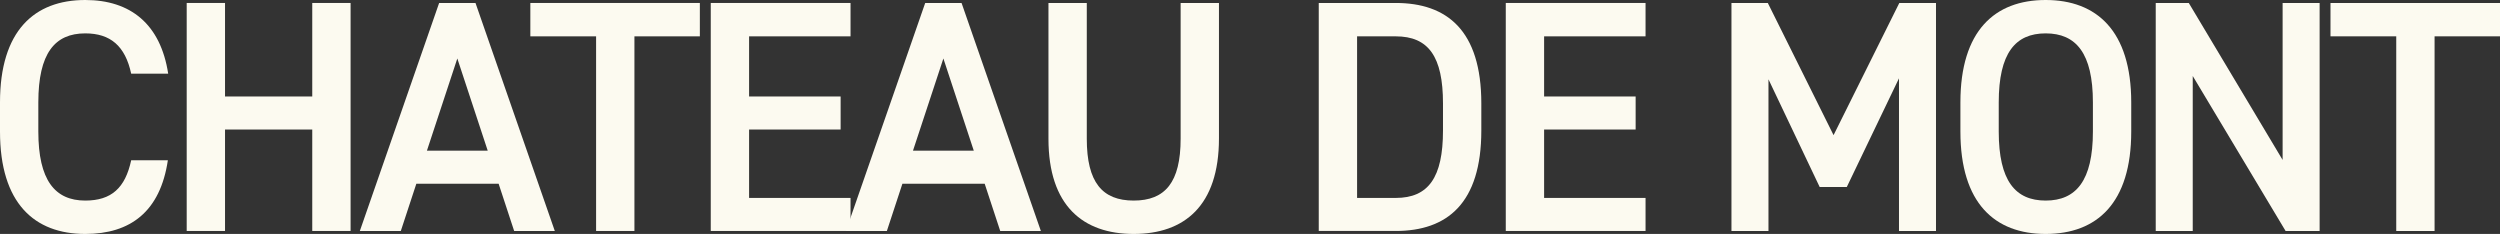
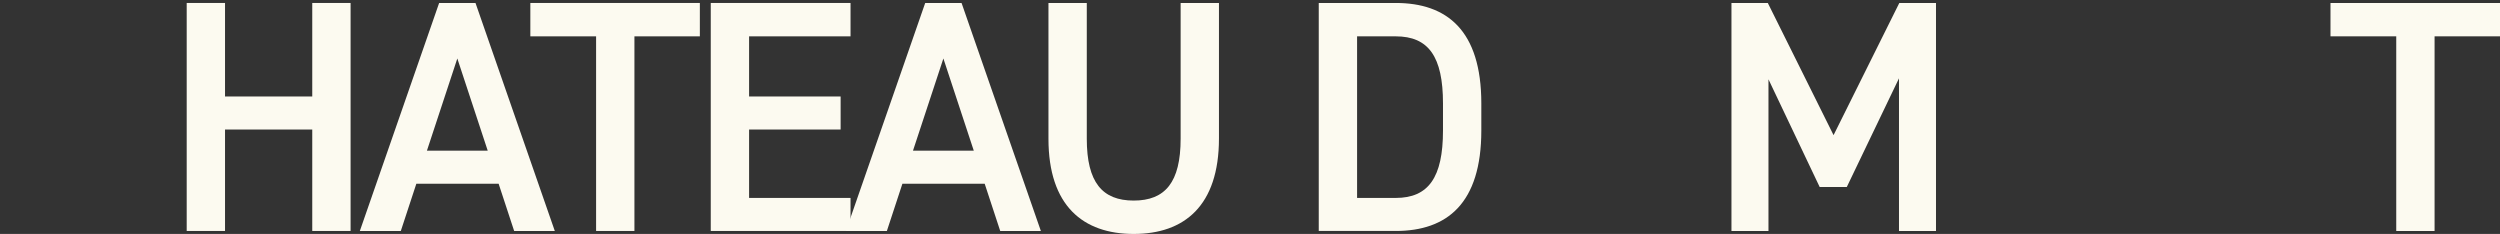
<svg xmlns="http://www.w3.org/2000/svg" id="uuid-5a89104a-3454-4ac3-b8de-a19b97cfba34" data-name="Calque 2" viewBox="0 0 605.27 56.64">
  <rect x="0" y="0" width="605.27" height="56.64" fill="#333333" stroke="none" />
  <defs>
    <style>      .uuid-67825146-e02a-44d4-bc53-a46d1c6a02c2 {        fill: #fcfaf0;      }    </style>
  </defs>
  <g id="uuid-847d9bdf-fa00-46a3-a737-06913af5790b" data-name="Calque 1">
    <g>
-       <path class="uuid-67825146-e02a-44d4-bc53-a46d1c6a02c2" d="M31.76,17.84c-1.44-6.72-5.04-9.76-11.12-9.76-7.36,0-11.36,4.8-11.36,16.72v7.04c0,11.76,4,16.72,11.36,16.72,6.32,0,9.68-3.04,11.12-9.76h8.88c-1.84,12.4-9.04,17.84-20,17.84C8.32,56.64,0,49.2,0,31.84v-7.04C0,7.44,8.32,0,20.64,0c10.96,0,18.24,5.84,20.08,17.84h-8.96Z" />
      <path class="uuid-67825146-e02a-44d4-bc53-a46d1c6a02c2" d="M54.48,23.36h21.12V.72h9.28v55.2h-9.28v-24.56h-21.12v24.56h-9.28V.72h9.28v22.64Z" />
      <path class="uuid-67825146-e02a-44d4-bc53-a46d1c6a02c2" d="M87.12,55.92L106.32.72h8.8l19.2,55.2h-9.84l-3.76-11.44h-19.92l-3.76,11.44h-9.92ZM103.36,36.48h14.72l-7.36-22.32-7.36,22.32Z" />
      <path class="uuid-67825146-e02a-44d4-bc53-a46d1c6a02c2" d="M169.44.72v8.08h-15.84v47.12h-9.28V8.8h-15.92V.72h41.04Z" />
      <path class="uuid-67825146-e02a-44d4-bc53-a46d1c6a02c2" d="M205.92.72v8.08h-24.56v14.56h22.16v8h-22.16v16.56h24.56v8h-33.84V.72h33.84Z" />
      <path class="uuid-67825146-e02a-44d4-bc53-a46d1c6a02c2" d="M204.8,55.92L224,.72h8.8l19.2,55.2h-9.84l-3.76-11.44h-19.92l-3.76,11.44h-9.92ZM221.04,36.48h14.72l-7.36-22.32-7.36,22.32Z" />
      <path class="uuid-67825146-e02a-44d4-bc53-a46d1c6a02c2" d="M295.12.72v32.8c0,16.32-8.4,23.12-20.64,23.12s-20.64-6.8-20.64-23.04V.72h9.28v32.88c0,10.56,3.76,14.96,11.36,14.96s11.36-4.4,11.36-14.96V.72h9.28Z" />
      <path class="uuid-67825146-e02a-44d4-bc53-a46d1c6a02c2" d="M319.28,55.92V.72h18.64c12.4,0,20.72,6.64,20.72,24.32v6.56c0,17.68-8.32,24.32-20.72,24.32h-18.64ZM349.36,31.6v-6.56c0-11.36-3.52-16.24-11.44-16.24h-9.36v39.12h9.36c7.92,0,11.44-4.96,11.44-16.32Z" />
-       <path class="uuid-67825146-e02a-44d4-bc53-a46d1c6a02c2" d="M398.4.72v8.08h-24.56v14.56h22.16v8h-22.16v16.56h24.56v8h-33.84V.72h33.84Z" />
      <path class="uuid-67825146-e02a-44d4-bc53-a46d1c6a02c2" d="M443.92,32.72L459.84.72h8.88v55.2h-8.96V18.96l-12.64,26.32h-6.56l-12.4-26.08v36.72h-8.96V.72h8.8l15.92,32Z" />
-       <path class="uuid-67825146-e02a-44d4-bc53-a46d1c6a02c2" d="M495.27,56.64c-12.32,0-20.64-7.44-20.64-24.8v-7.04c0-17.36,8.32-24.8,20.64-24.8s20.72,7.44,20.72,24.8v7.04c0,17.36-8.32,24.8-20.72,24.8ZM483.91,31.84c0,11.92,4,16.72,11.36,16.72s11.44-4.8,11.44-16.72v-7.04c0-11.92-4.08-16.72-11.44-16.72s-11.36,4.8-11.36,16.72v7.04Z" />
-       <path class="uuid-67825146-e02a-44d4-bc53-a46d1c6a02c2" d="M561.6.72v55.2h-8.24l-22.48-37.52v37.52h-8.96V.72h8l22.72,38V.72h8.96Z" />
      <path class="uuid-67825146-e02a-44d4-bc53-a46d1c6a02c2" d="M605.27.72v8.08h-15.84v47.12h-9.28V8.8h-15.92V.72h41.04Z" />
    </g>
  </g>
</svg>